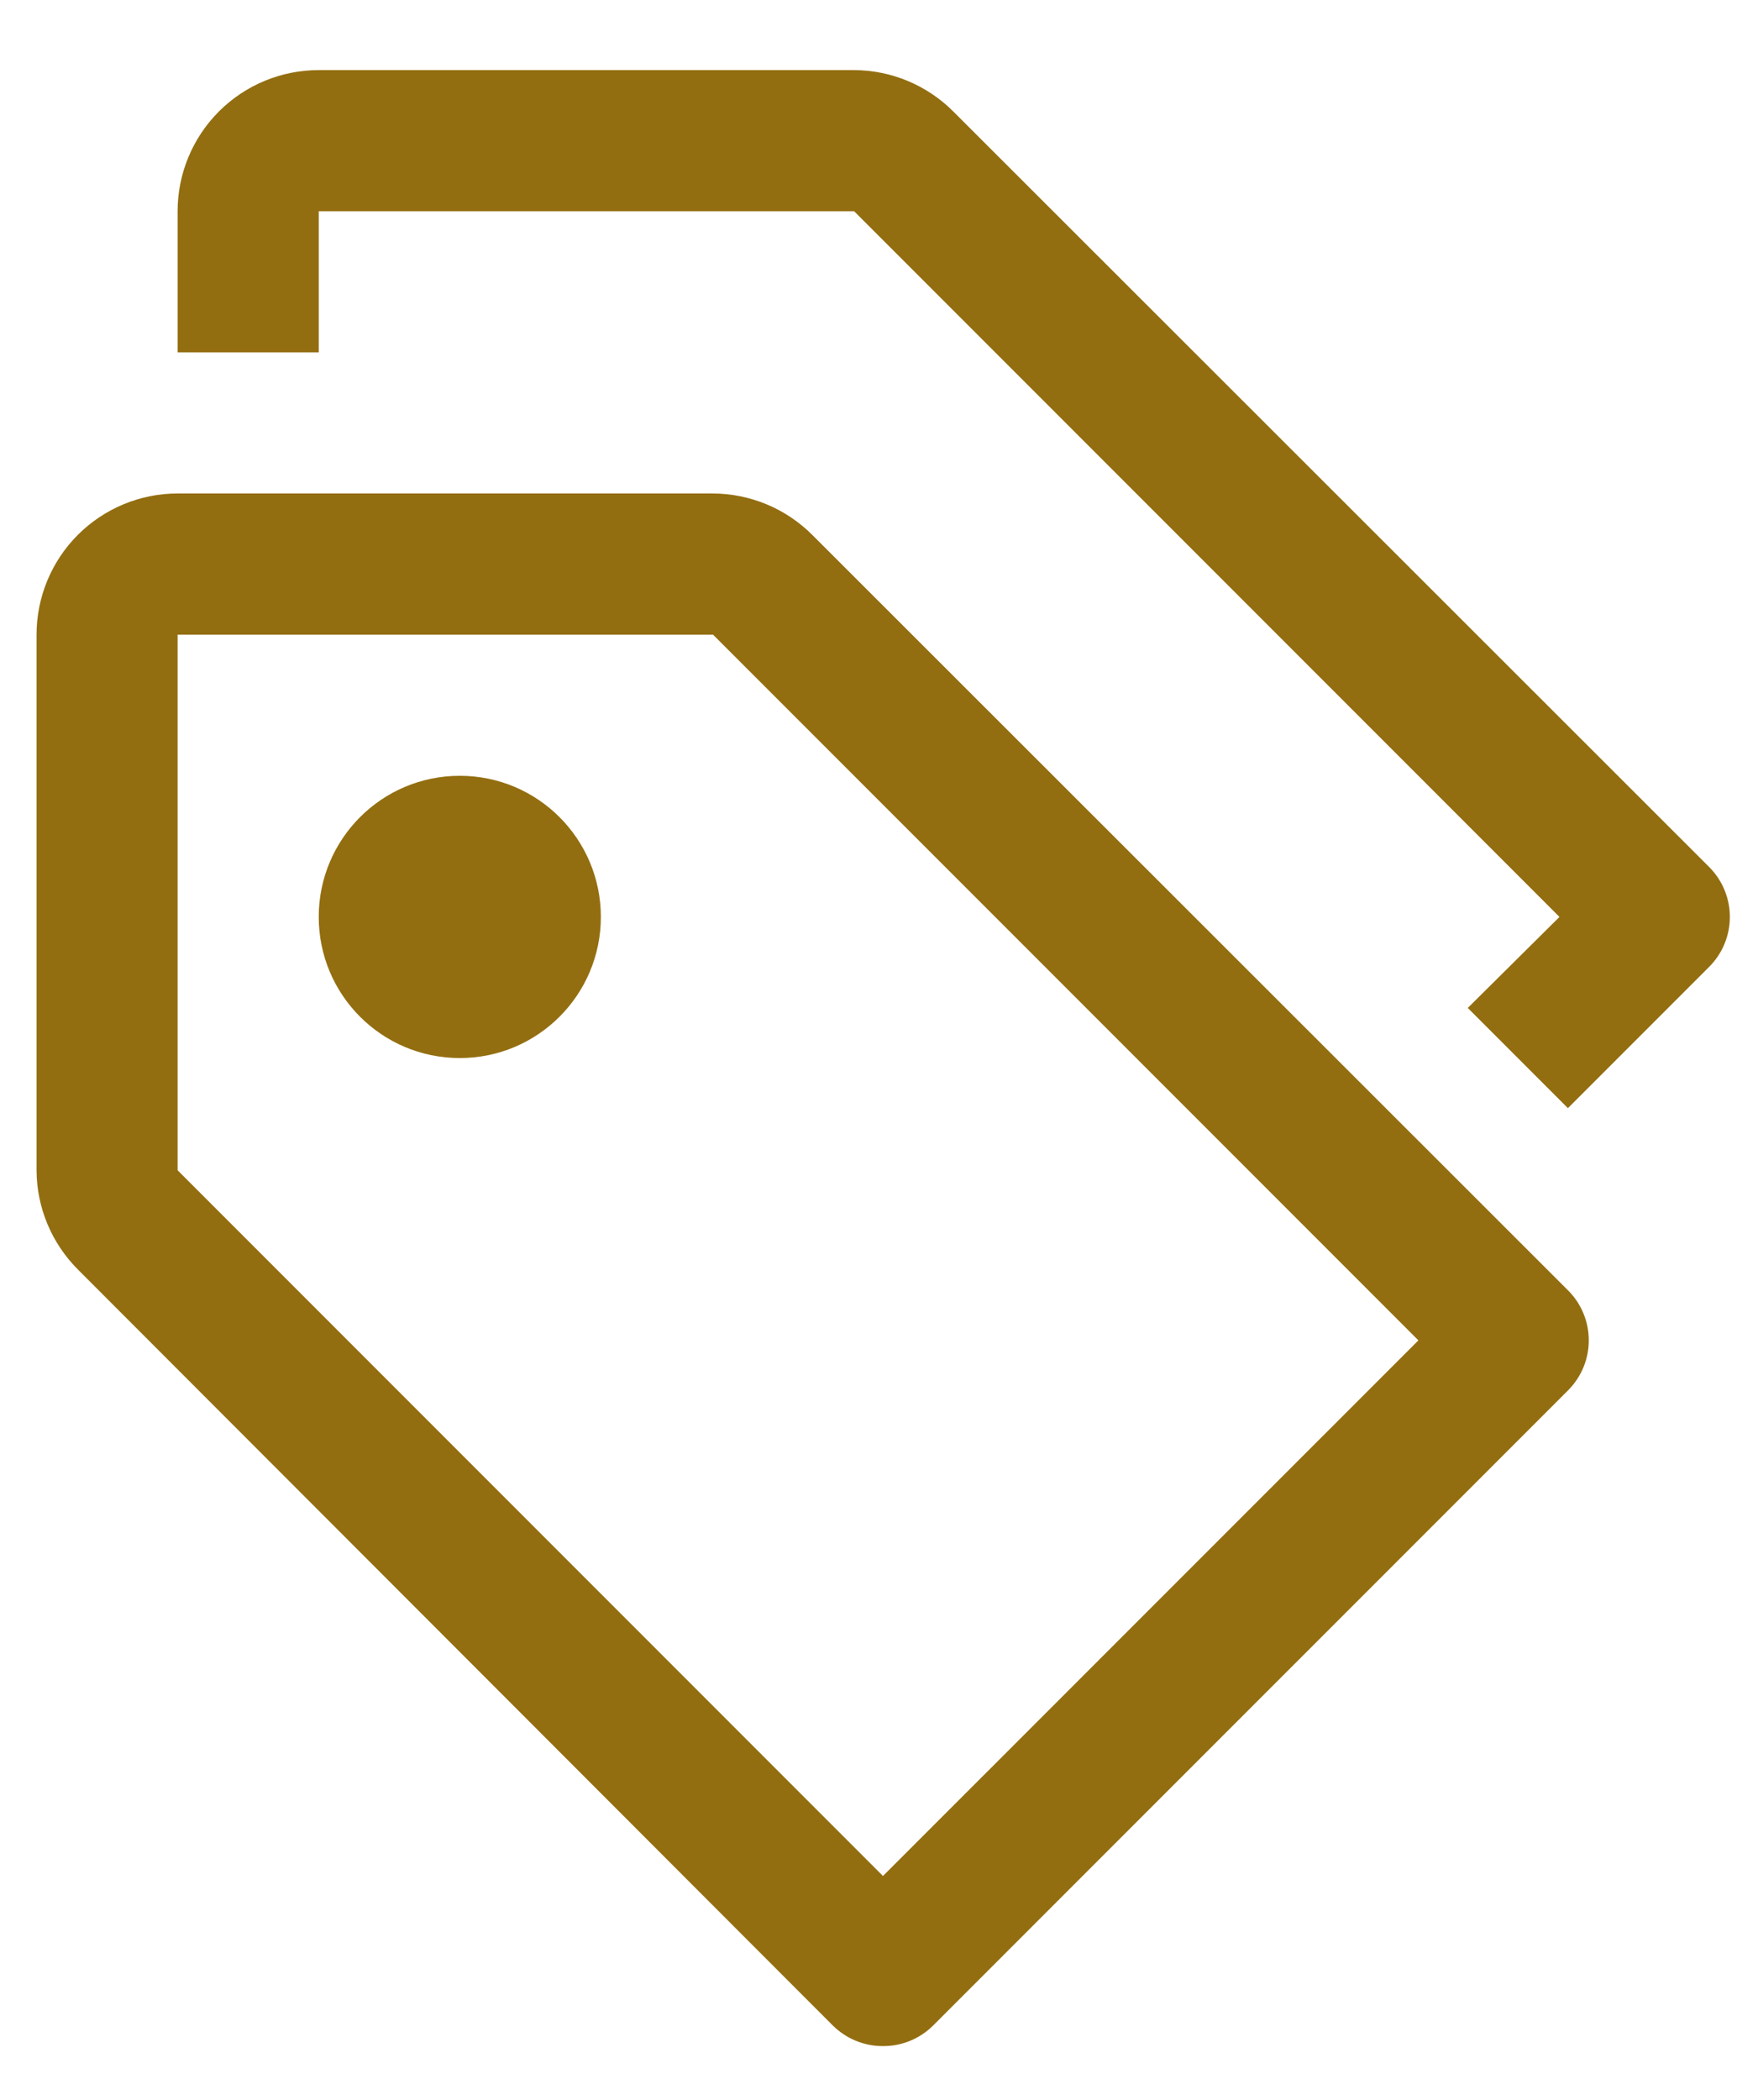
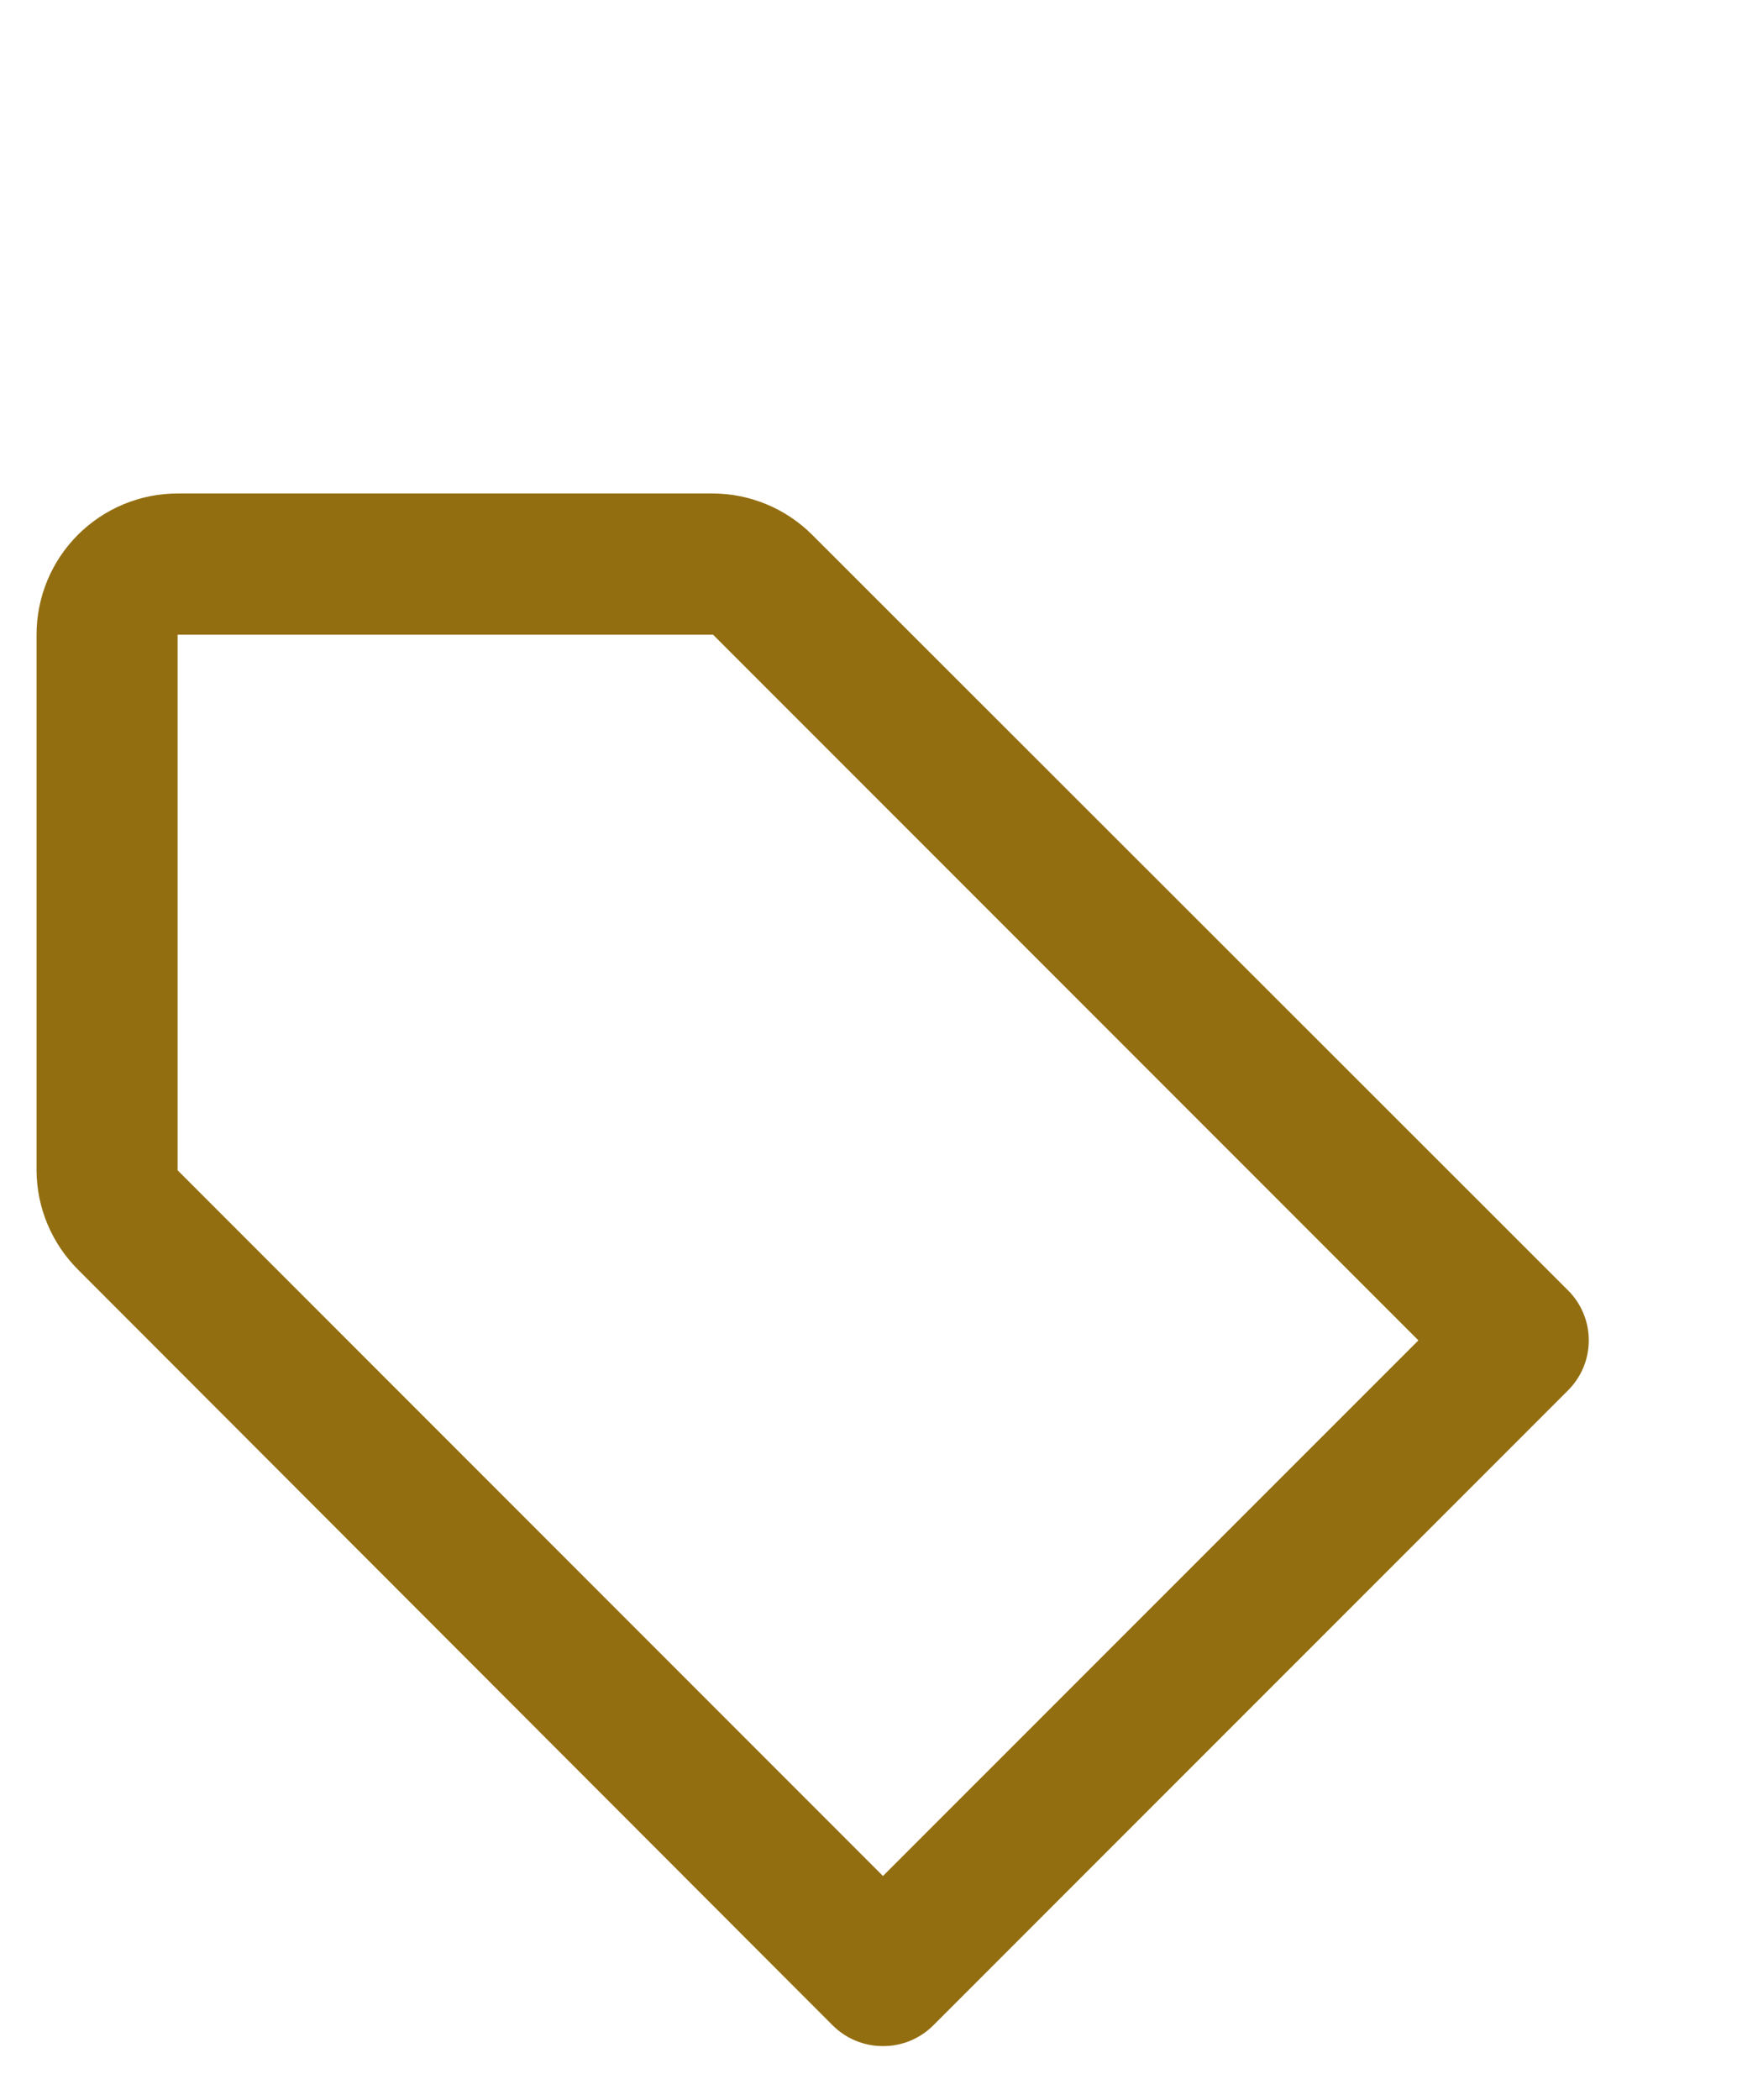
<svg xmlns="http://www.w3.org/2000/svg" width="24" height="29" viewBox="0 0 24 29" fill="none">
-   <path d="M6.353 14.612C7.429 14.612 8.302 13.74 8.302 12.663C8.302 11.587 7.429 10.714 6.353 10.714C5.276 10.714 4.404 11.587 4.404 12.663C4.404 13.74 5.276 14.612 6.353 14.612Z" fill="#936E10" />
  <path d="M12.2 28.257C12.072 28.258 11.945 28.233 11.826 28.184C11.707 28.136 11.6 28.064 11.508 27.974L1.08 17.536C0.714 17.172 0.507 16.678 0.505 16.162V8.765C0.505 8.248 0.71 7.752 1.076 7.386C1.442 7.021 1.937 6.815 2.454 6.815H9.852C10.368 6.818 10.862 7.024 11.226 7.39L21.664 17.819C21.755 17.909 21.828 18.017 21.877 18.136C21.927 18.255 21.952 18.382 21.952 18.511C21.952 18.639 21.927 18.767 21.877 18.886C21.828 19.004 21.755 19.112 21.664 19.203L12.892 27.974C12.801 28.064 12.693 28.136 12.575 28.184C12.456 28.233 12.329 28.258 12.2 28.257ZM2.454 8.765V16.162L12.2 25.908L19.598 18.511L9.852 8.765H2.454Z" fill="#936E10" />
-   <path d="M23.613 11.971L13.175 1.543C12.811 1.177 12.317 0.97 11.801 0.968H4.404C3.887 0.968 3.391 1.173 3.025 1.539C2.66 1.904 2.454 2.4 2.454 2.917V4.866H4.404V2.917H11.801L21.547 12.663L20.28 13.92L21.664 15.304L23.613 13.355C23.704 13.264 23.777 13.157 23.826 13.038C23.876 12.919 23.901 12.792 23.901 12.663C23.901 12.534 23.876 12.407 23.826 12.288C23.777 12.169 23.704 12.062 23.613 11.971Z" fill="#936E10" />
</svg>